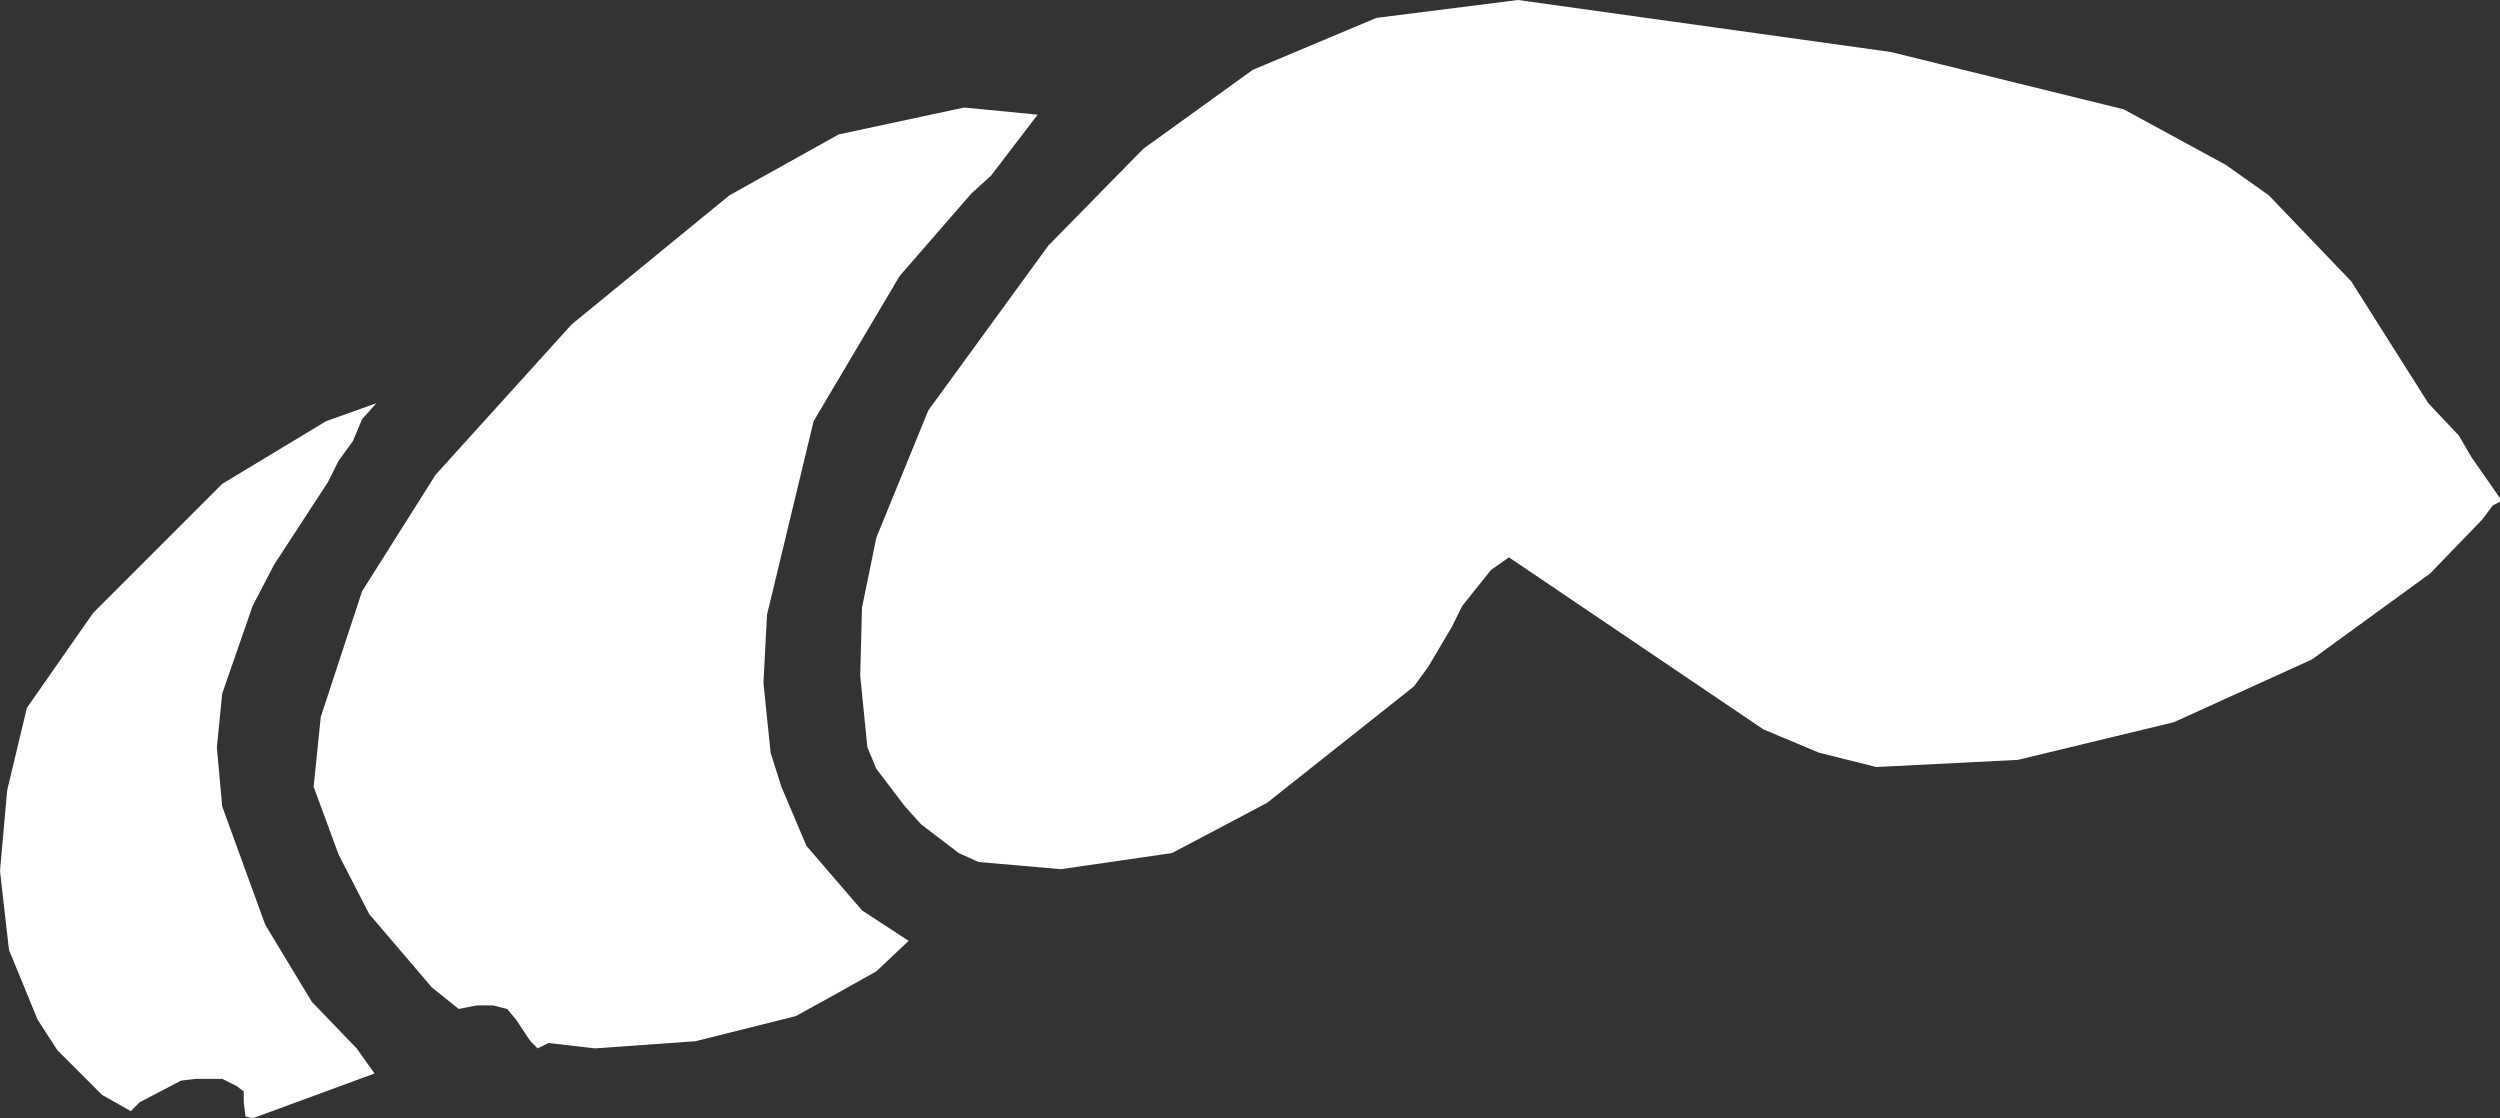
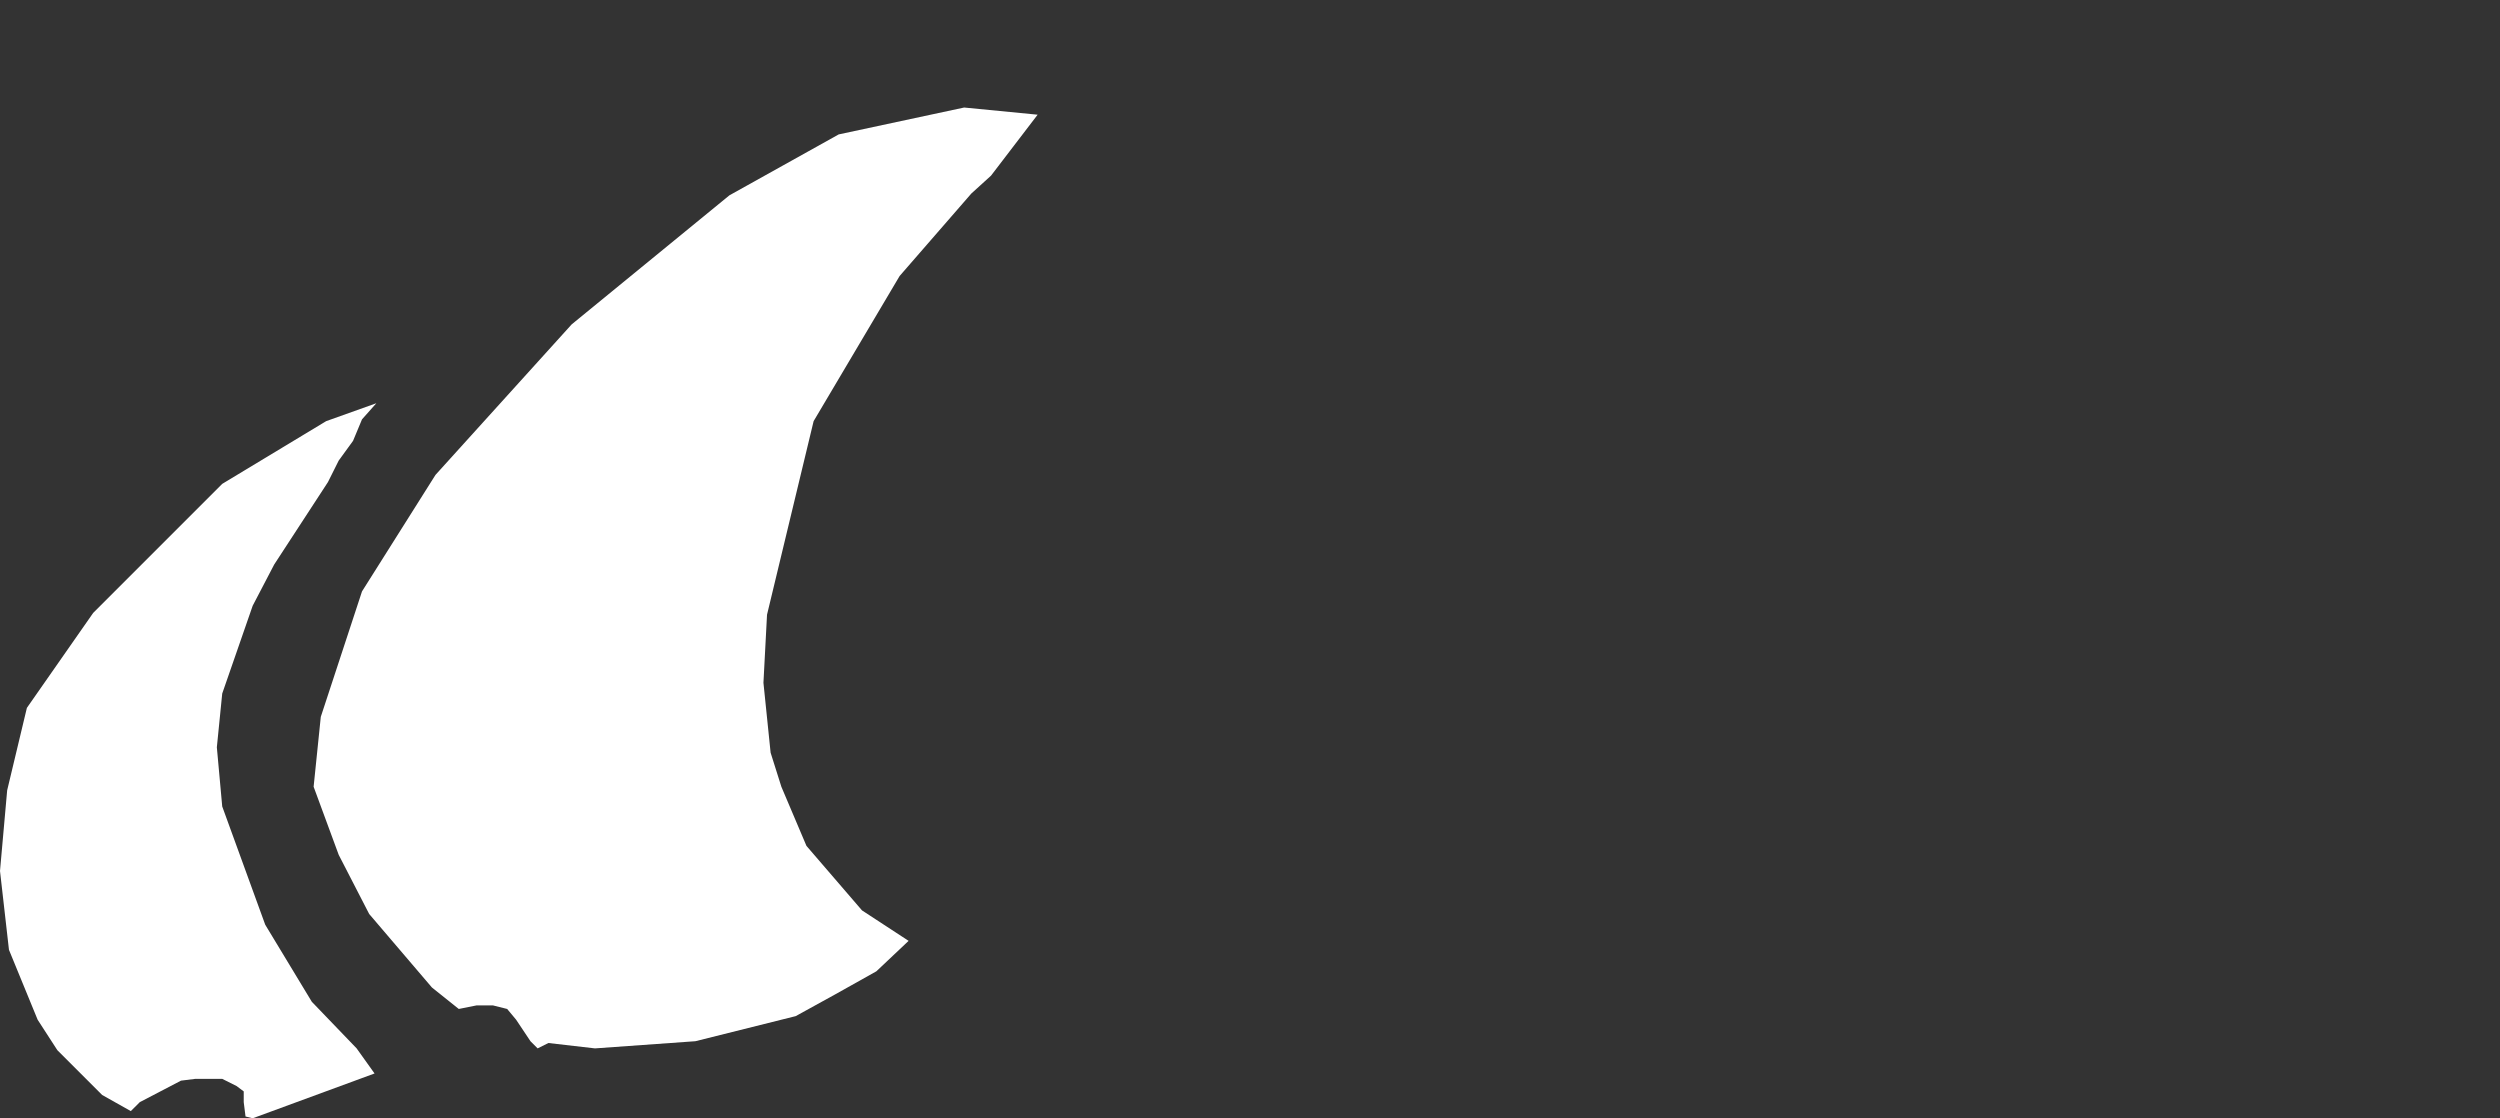
<svg xmlns="http://www.w3.org/2000/svg" height="31.2px" width="69.75px">
  <rect width="100%" height="100%" fill="#333333" stroke="none" />
  <g transform="matrix(1.0, 0.0, 0.0, 1.0, 0.0, 0.0)">
-     <path d="M20.35 5.45 L23.4 3.75 26.9 3.0 28.95 3.2 27.65 4.9 27.1 5.4 25.1 7.7 22.7 11.75 21.4 17.15 21.3 19.05 21.5 21.0 21.8 21.95 22.5 23.6 24.05 25.4 25.35 26.25 24.45 27.1 Q23.3 27.75 22.2 28.35 L19.4 29.05 16.6 29.25 15.3 29.1 15.0 29.25 14.8 29.05 14.4 28.45 14.15 28.15 13.75 28.05 13.3 28.05 12.8 28.15 12.05 27.55 10.3 25.5 9.45 23.85 8.75 21.95 8.95 20.0 10.1 16.5 12.15 13.25 15.95 9.05 20.35 5.45 M7.65 15.75 L7.05 16.9 6.2 19.35 6.05 20.85 6.2 22.5 7.4 25.8 8.7 27.95 9.95 29.25 10.45 29.95 7.05 31.2 6.85 31.15 6.8 30.75 6.8 30.45 6.6 30.3 6.2 30.1 5.45 30.1 5.05 30.15 3.9 30.75 3.65 31.0 2.85 30.55 1.6 29.3 1.05 28.45 0.25 26.5 0.0 24.3 0.2 22.05 0.75 19.75 2.6 17.1 6.2 13.5 9.1 11.75 10.5 11.25 10.1 11.7 9.85 12.3 9.45 12.85 9.15 13.45 7.65 15.75 M69.55 14.1 L69.25 14.5 67.8 16.0 64.5 18.4 60.65 20.15 56.3 21.2 52.35 21.4 50.75 21.0 49.2 20.35 42.1 15.55 41.6 15.9 40.8 16.9 40.5 17.5 39.85 18.6 39.45 19.15 35.35 22.4 32.7 23.8 29.6 24.25 27.3 24.05 26.75 23.8 25.7 23.0 25.25 22.5 24.45 21.45 24.2 20.85 24.0 18.85 24.05 16.95 24.45 15.0 25.9 11.45 29.25 6.85 31.9 4.15 34.95 1.95 38.4 0.5 42.35 0.0 52.75 1.45 59.25 3.05 62.1 4.6 63.3 5.45 65.6 7.85 67.75 11.25 68.6 12.15 68.95 12.75 69.75 13.9 69.75 14.0 69.55 14.1" fill="#ffffff" fill-rule="evenodd" stroke="none" />
+     <path d="M20.35 5.45 L23.4 3.75 26.9 3.0 28.95 3.2 27.65 4.9 27.1 5.4 25.1 7.7 22.7 11.75 21.4 17.15 21.3 19.05 21.5 21.0 21.8 21.95 22.5 23.6 24.05 25.4 25.35 26.25 24.45 27.1 Q23.3 27.75 22.2 28.35 L19.4 29.05 16.6 29.25 15.3 29.1 15.0 29.25 14.8 29.05 14.4 28.45 14.15 28.15 13.75 28.05 13.3 28.05 12.8 28.15 12.05 27.55 10.3 25.5 9.45 23.85 8.75 21.95 8.95 20.0 10.1 16.5 12.15 13.25 15.95 9.05 20.35 5.45 M7.65 15.75 L7.05 16.9 6.2 19.35 6.05 20.85 6.2 22.5 7.4 25.8 8.7 27.95 9.95 29.25 10.45 29.95 7.05 31.2 6.85 31.15 6.8 30.75 6.8 30.45 6.6 30.3 6.2 30.1 5.45 30.1 5.05 30.15 3.9 30.75 3.65 31.0 2.85 30.55 1.6 29.3 1.05 28.45 0.25 26.5 0.0 24.3 0.2 22.05 0.75 19.75 2.6 17.1 6.2 13.5 9.1 11.75 10.5 11.25 10.1 11.7 9.85 12.3 9.45 12.85 9.15 13.45 7.65 15.75 M69.55 14.1 " fill="#ffffff" fill-rule="evenodd" stroke="none" />
  </g>
</svg>